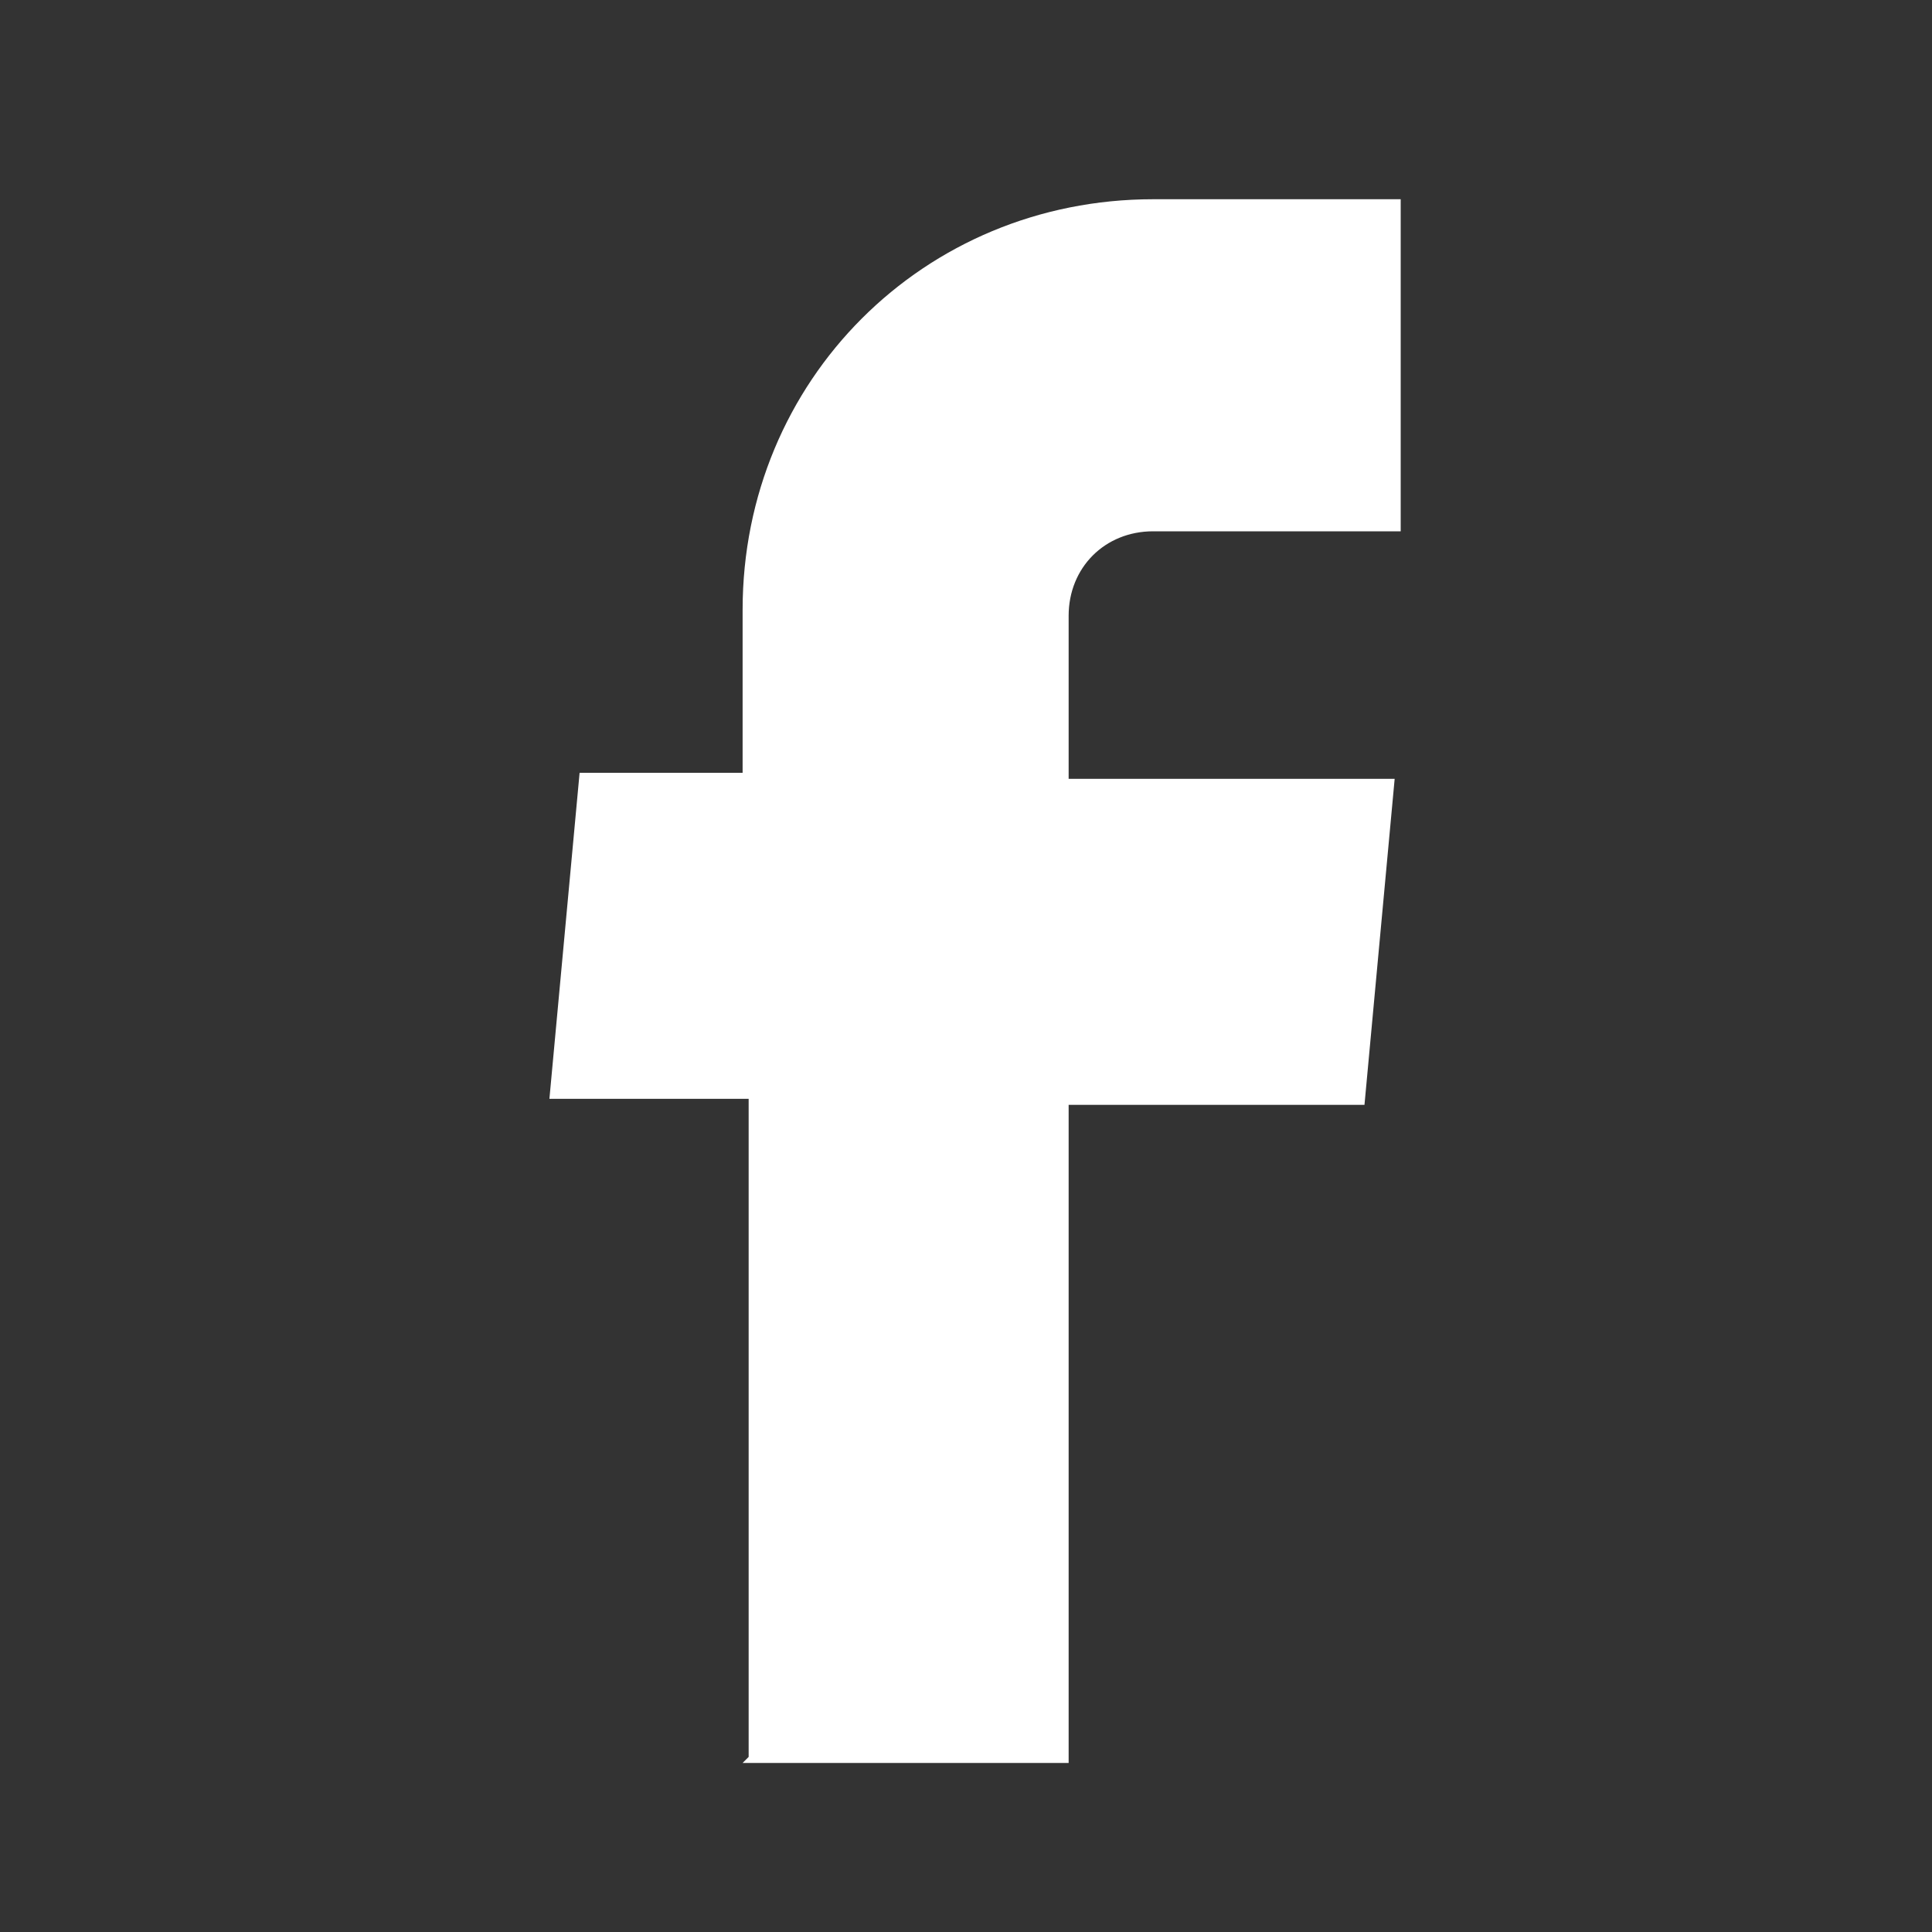
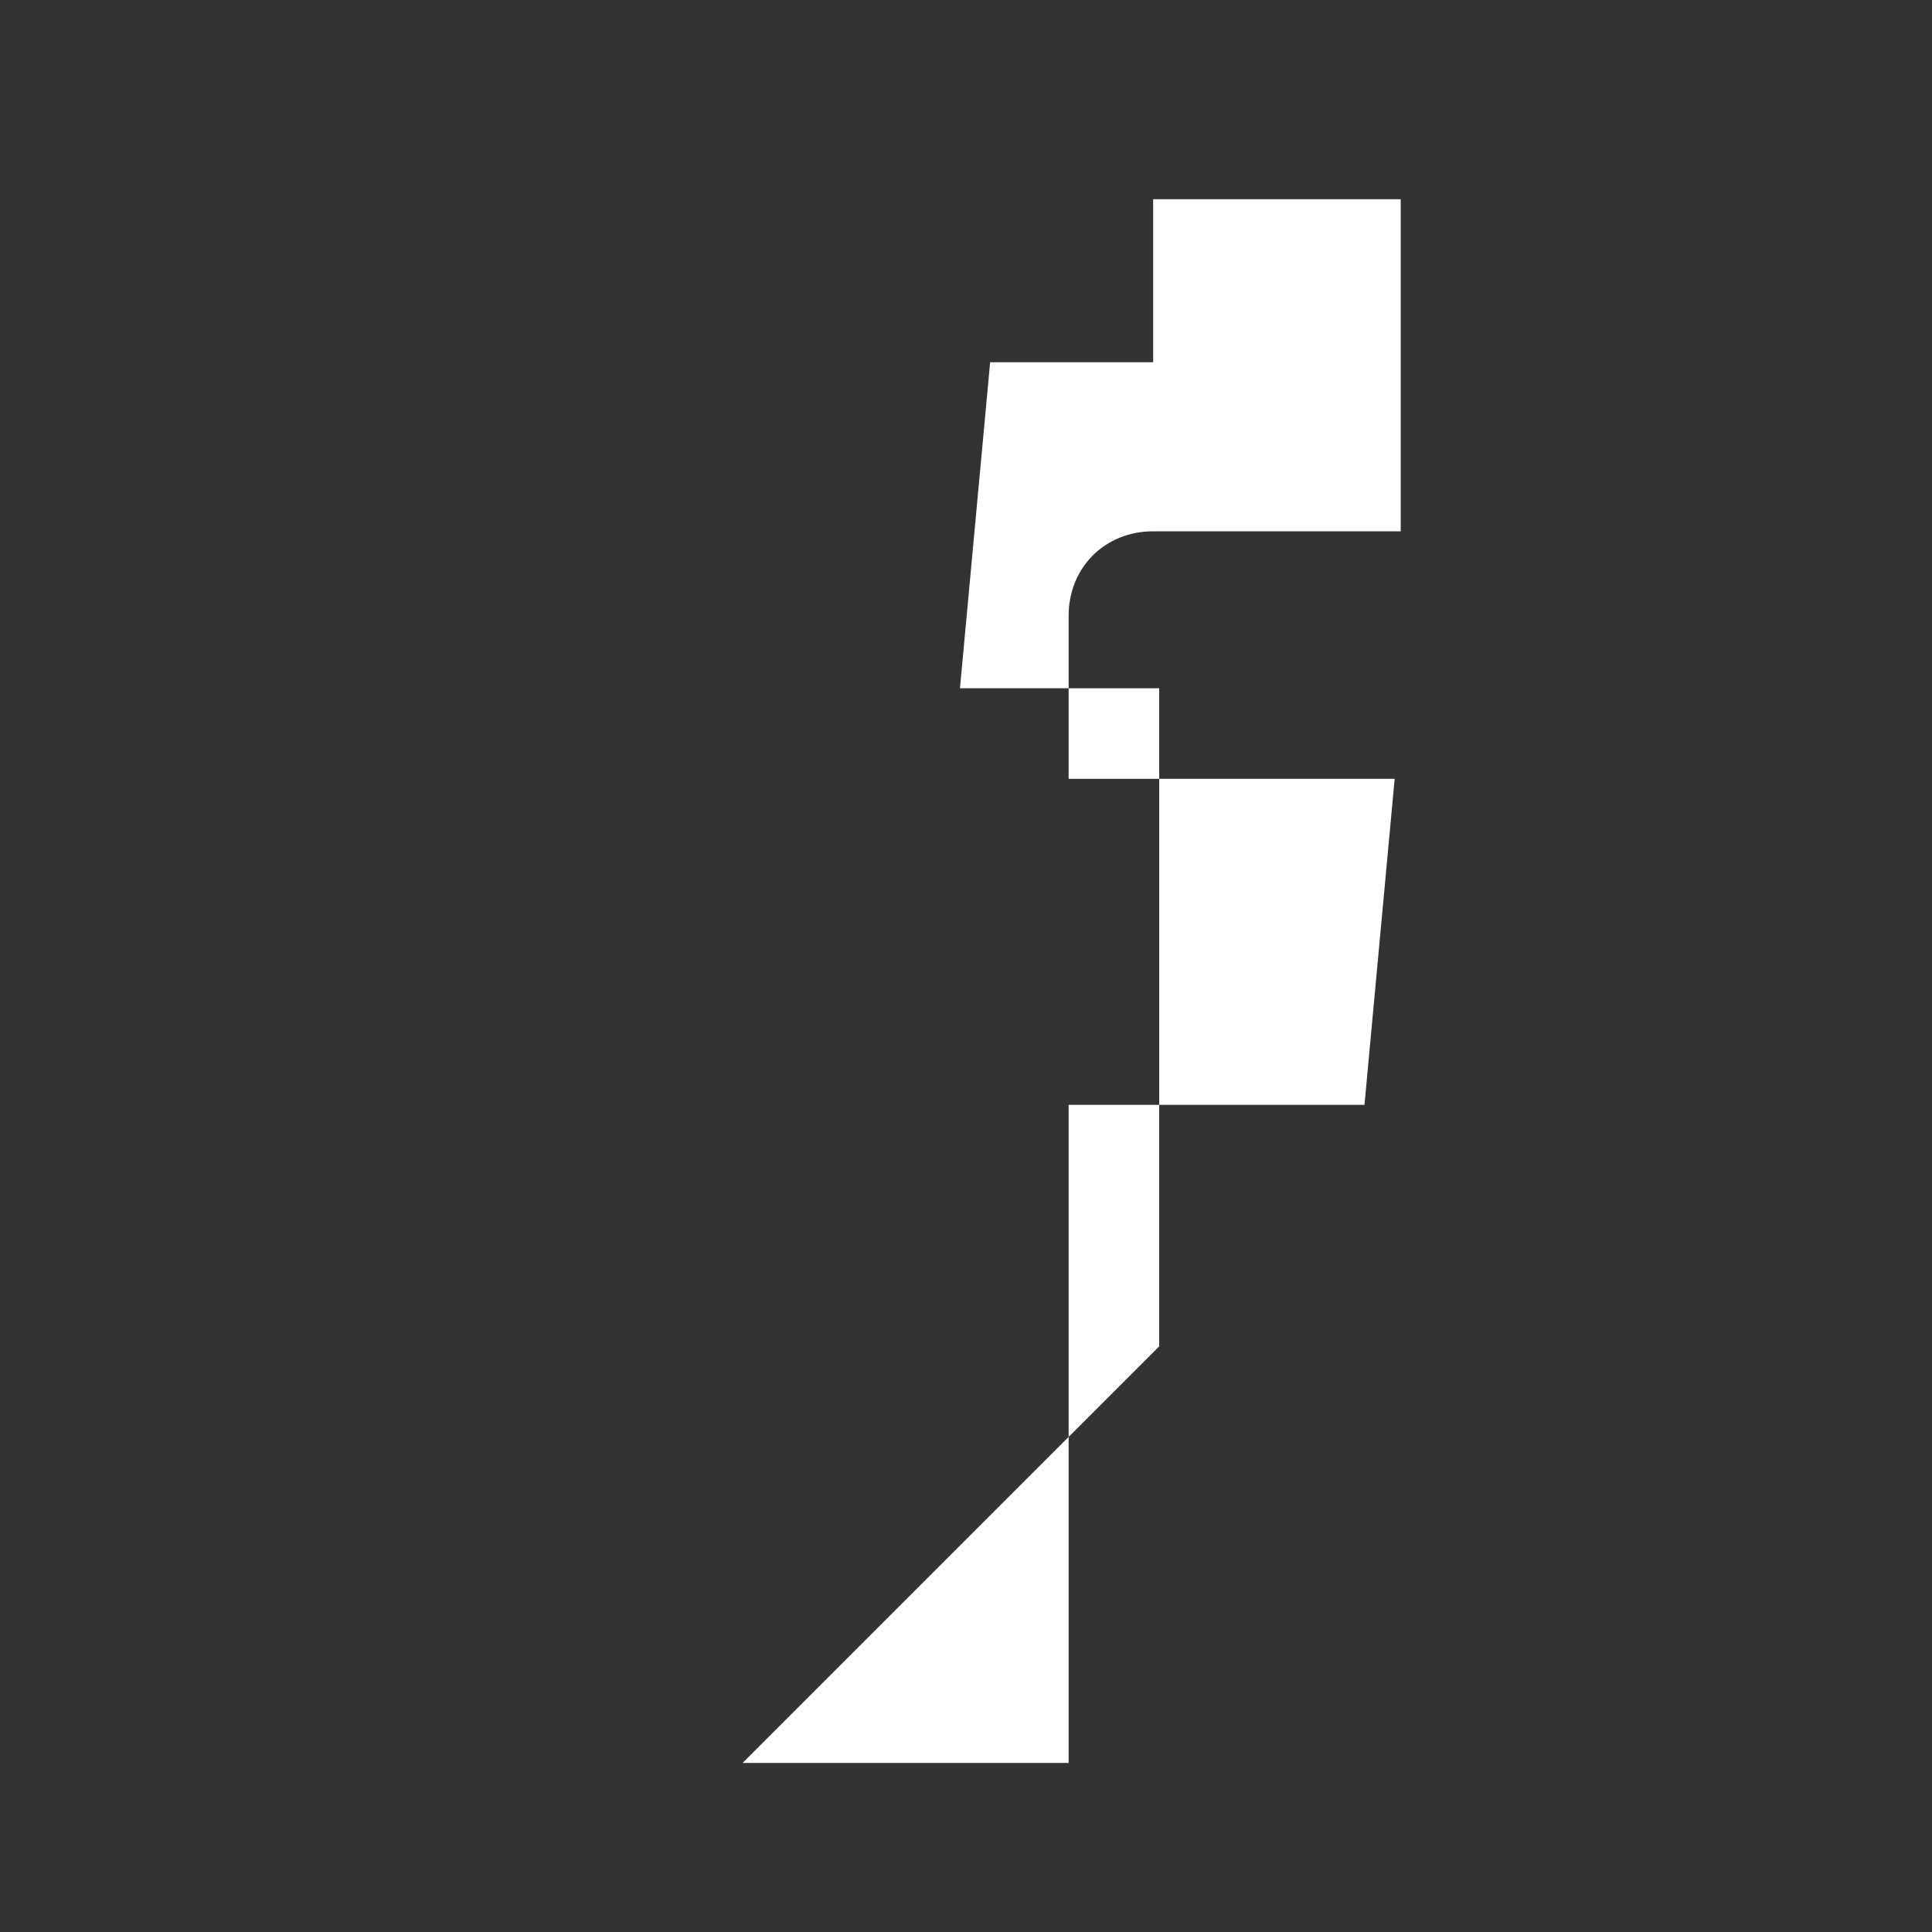
<svg xmlns="http://www.w3.org/2000/svg" version="1.1" viewBox="0 0 32 32">
  <rect x="0" y="0" width="32" height="32" fill="#333333" stroke="none" />
  <defs>
    <style>
      .cls-1 {
        fill: #fff;
      }
    </style>
  </defs>
  <g>
    <g id="_レイヤー_1" data-name="レイヤー_1">
-       <path class="cls-1" d="M12.3,29.2h5.4v-10.9h4.9l.5-5.4h-5.4v-2.7c0-.8.6-1.4,1.4-1.4h4.1V3.3h-4.1c-3.8,0-6.8,3-6.8,6.8v2.7h-2.7l-.5,5.4h3.3v10.9Z" />
+       <path class="cls-1" d="M12.3,29.2h5.4v-10.9h4.9l.5-5.4h-5.4v-2.7c0-.8.6-1.4,1.4-1.4h4.1V3.3h-4.1v2.7h-2.7l-.5,5.4h3.3v10.9Z" />
    </g>
  </g>
</svg>